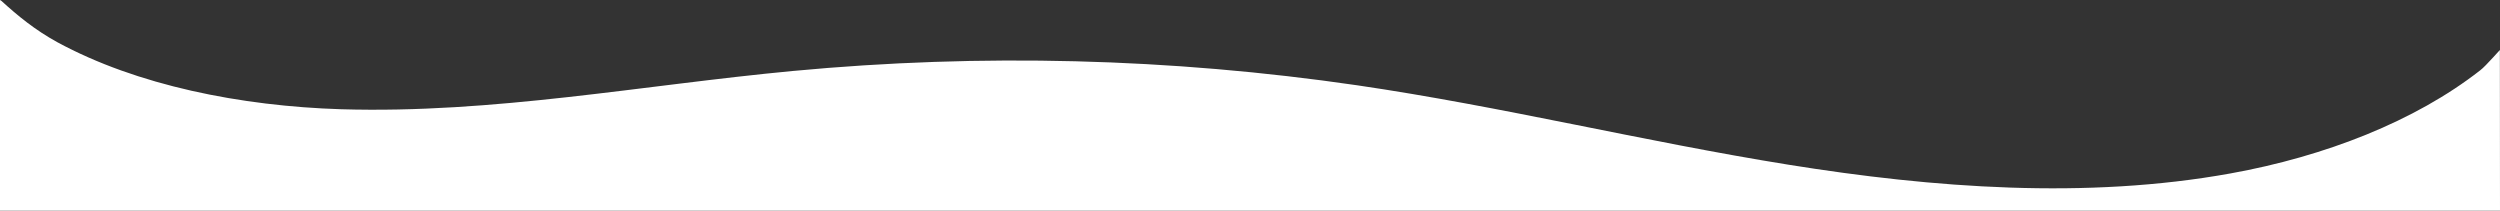
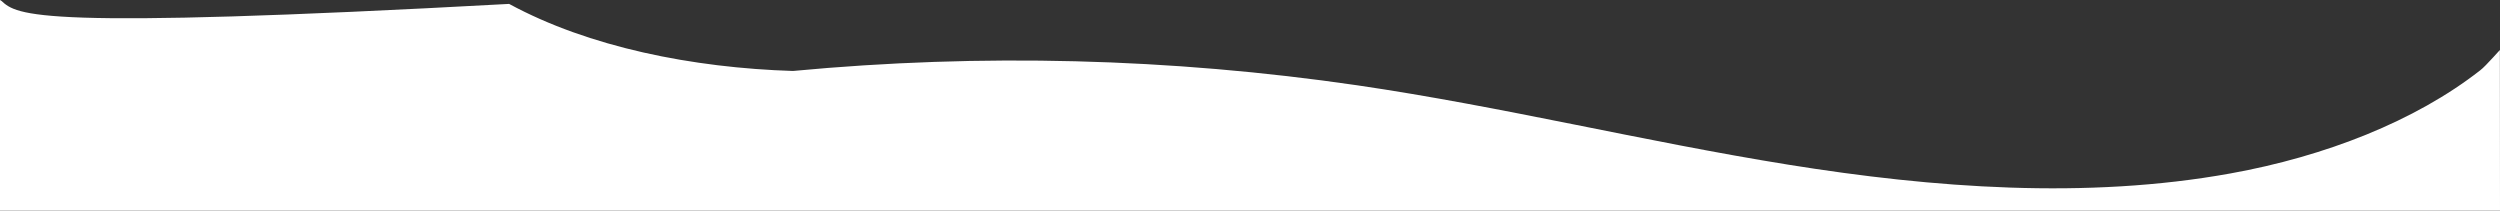
<svg xmlns="http://www.w3.org/2000/svg" id="Layer_1" x="0px" y="0px" viewBox="0 0 1920 161.8" style="enable-background:new 0 0 1920 161.8;" xml:space="preserve">
  <rect x="0" y="0" width="1920" height="161.8" fill="#333333" stroke="none" />
  <style type="text/css">	.st0{fill:#FFFFFF;}</style>
-   <path class="st0" d="M1919.9,38.4l-1,1.1h0c-1.1,1.2-2.1,2.4-3.2,3.5l-0.9,1c-4.1,4.4-7.5,8.1-10,10c-50,39.1-119.1,66.1-191.8,79.2  c-110.6,20-228.1,11.2-339.4-6.7c-111.4-17.9-219.5-44.6-331.3-61C898.9,44.6,753.4,40.9,609,54.5c-115.7,10.9-230.3,32.9-347,29.4  c-77-2.4-156.8-18.3-218-51.5C26.7,22.9,13.5,12,1,0.6h0C0.7,0.5,0.4,0.2,0,0v161.8h1920L1919.9,38.4L1919.9,38.4z" />
+   <path class="st0" d="M1919.9,38.4l-1,1.1h0c-1.1,1.2-2.1,2.4-3.2,3.5l-0.9,1c-4.1,4.4-7.5,8.1-10,10c-50,39.1-119.1,66.1-191.8,79.2  c-110.6,20-228.1,11.2-339.4-6.7c-111.4-17.9-219.5-44.6-331.3-61C898.9,44.6,753.4,40.9,609,54.5c-77-2.4-156.8-18.3-218-51.5C26.7,22.9,13.5,12,1,0.6h0C0.7,0.5,0.4,0.2,0,0v161.8h1920L1919.9,38.4L1919.9,38.4z" />
</svg>